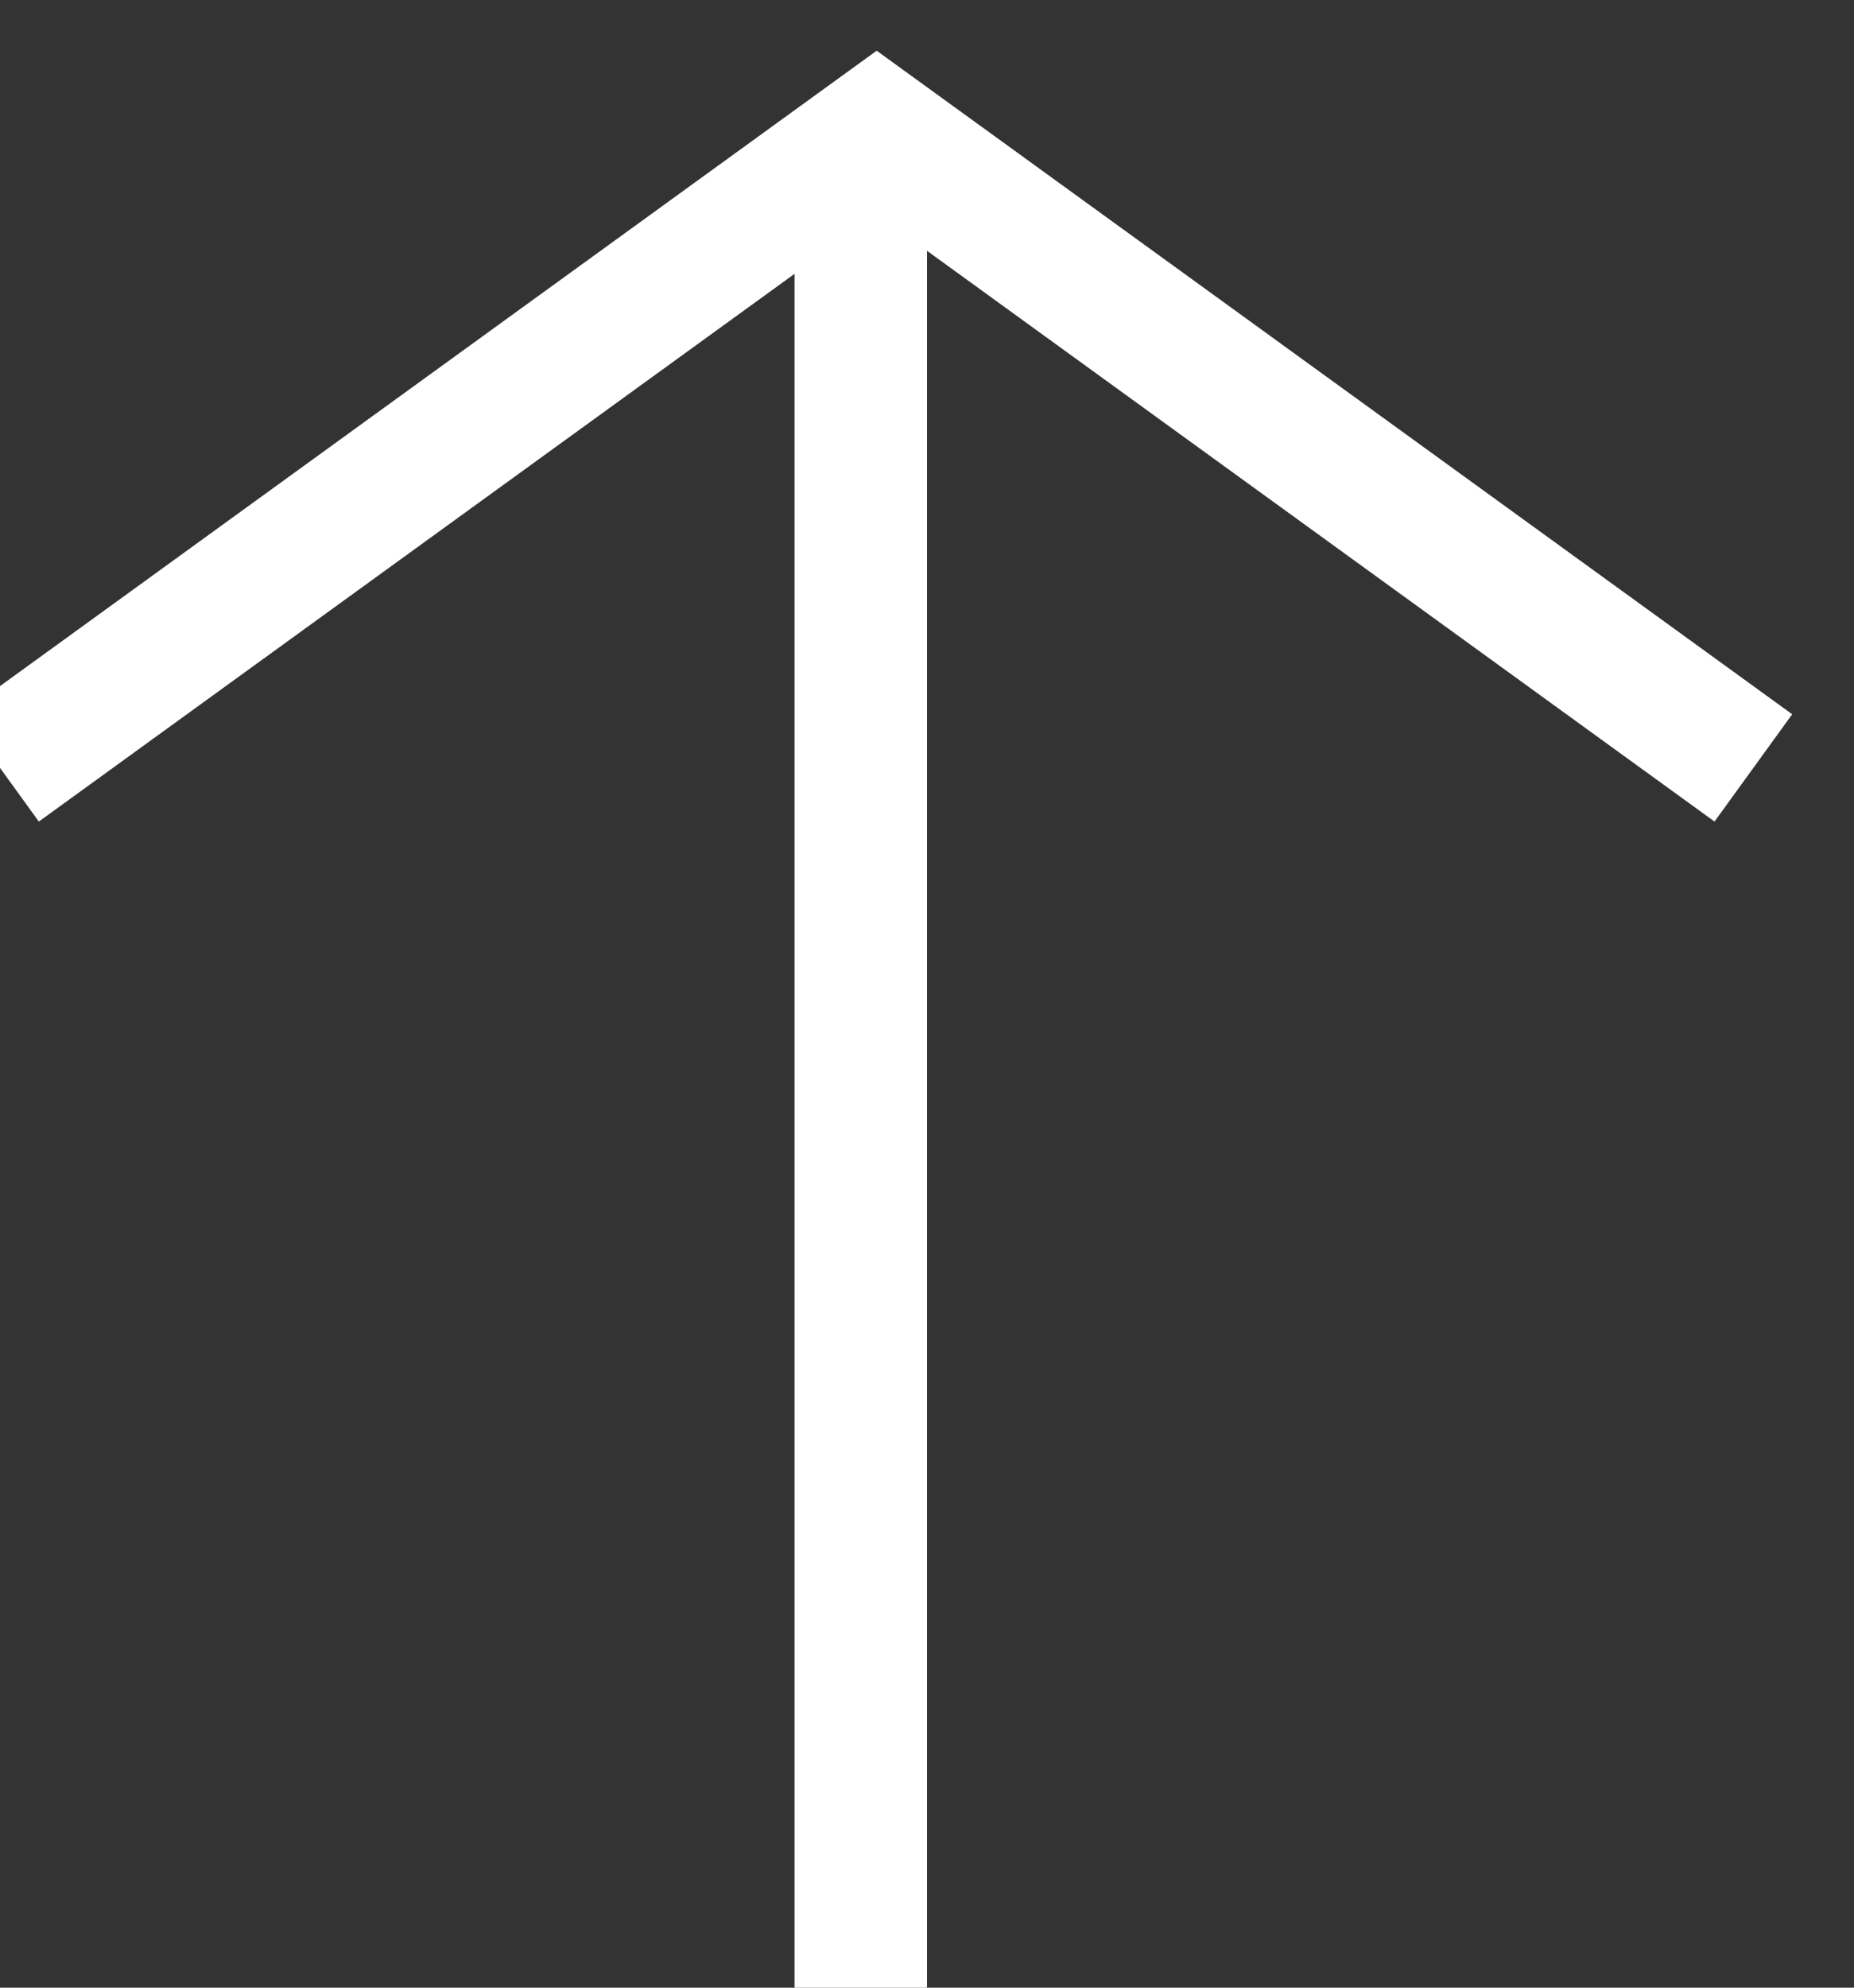
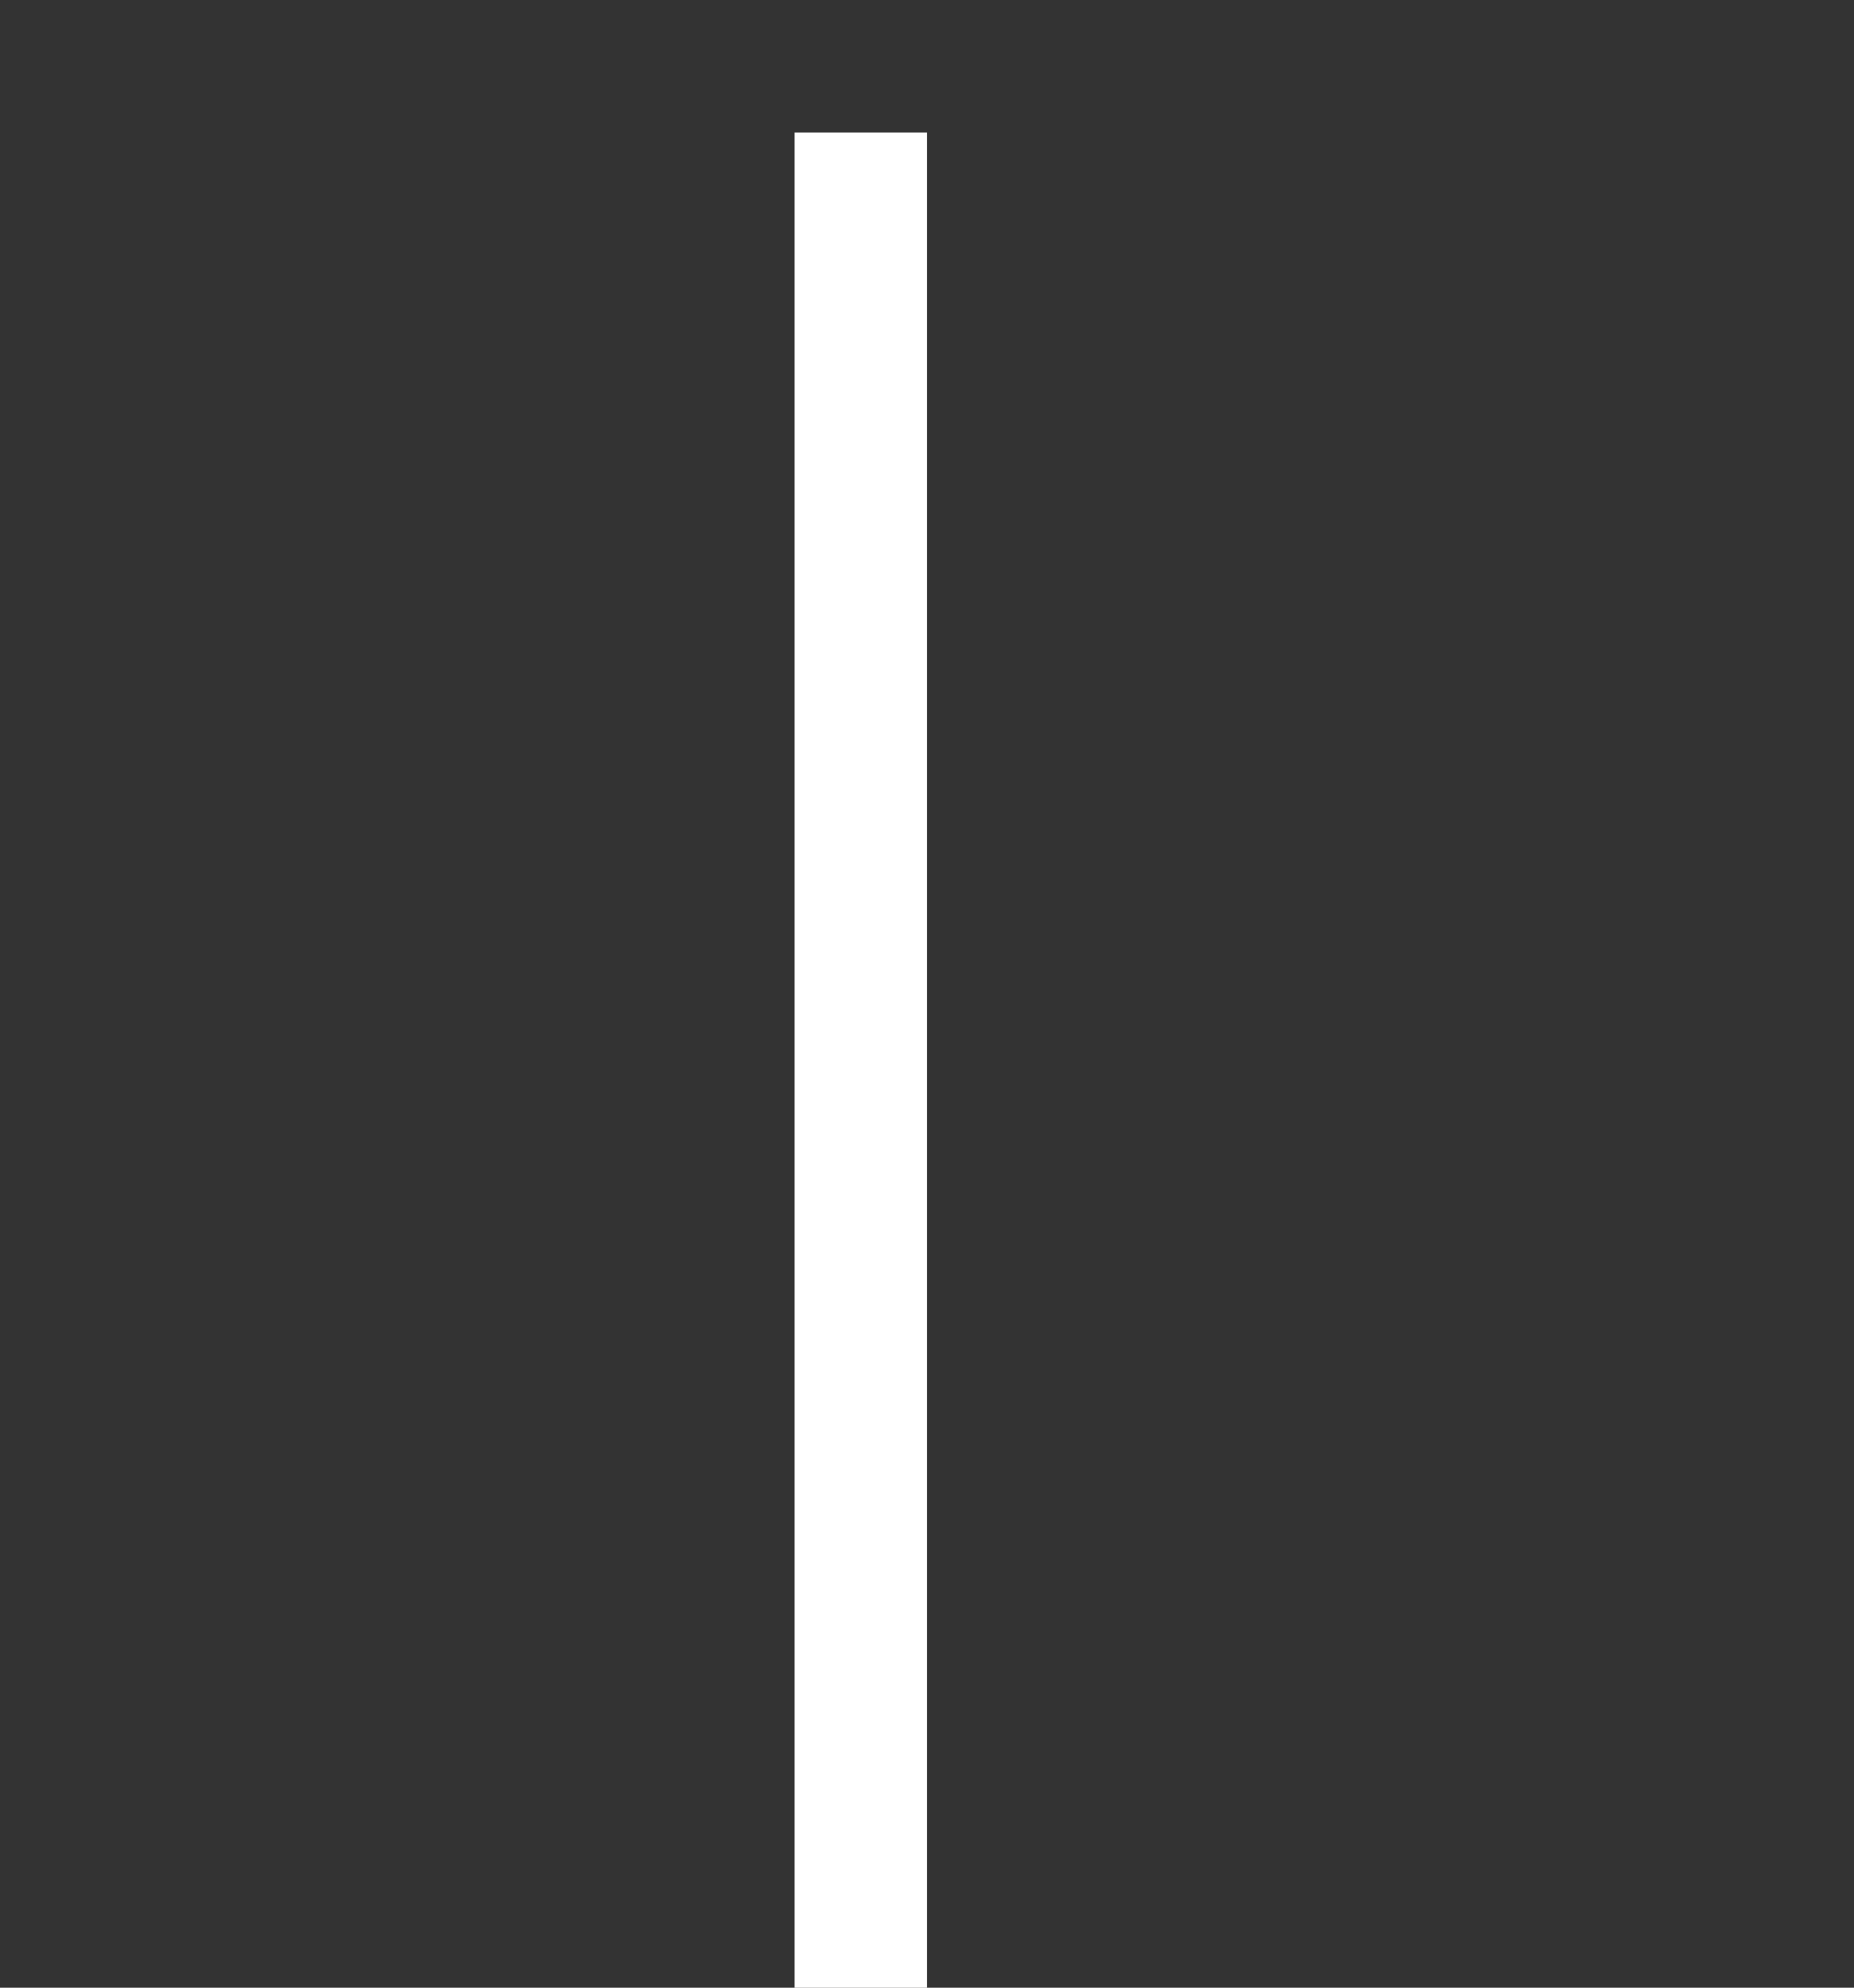
<svg xmlns="http://www.w3.org/2000/svg" width="14px" height="15px" viewBox="0 0 14 15" version="1.1">
  <rect x="0" y="0" width="14" height="15" fill="#333333" stroke="none" />
  <title>Group 4</title>
  <desc>Created with Sketch.</desc>
  <g id="UI" stroke="none" stroke-width="1" fill="none" fill-rule="evenodd">
    <g id="Desktop_BizKimiz_Hakkimizda_SorularlaTVF" transform="translate(-1373, -2770)" stroke="#FFFFFF">
      <g id="Group-3" transform="translate(1359, 2757)">
        <g id="Group" transform="translate(14, 14)">
          <g id="Group-4" transform="translate(0, -0)">
-             <polyline id="Path-9" points="3.62405366e-12 4.795 6.62 -2.04281037e-14 13.24 4.795" />
            <line x1="6.5" y1="14" x2="6.5" y2="0" id="Line-2" />
          </g>
        </g>
      </g>
    </g>
  </g>
</svg>